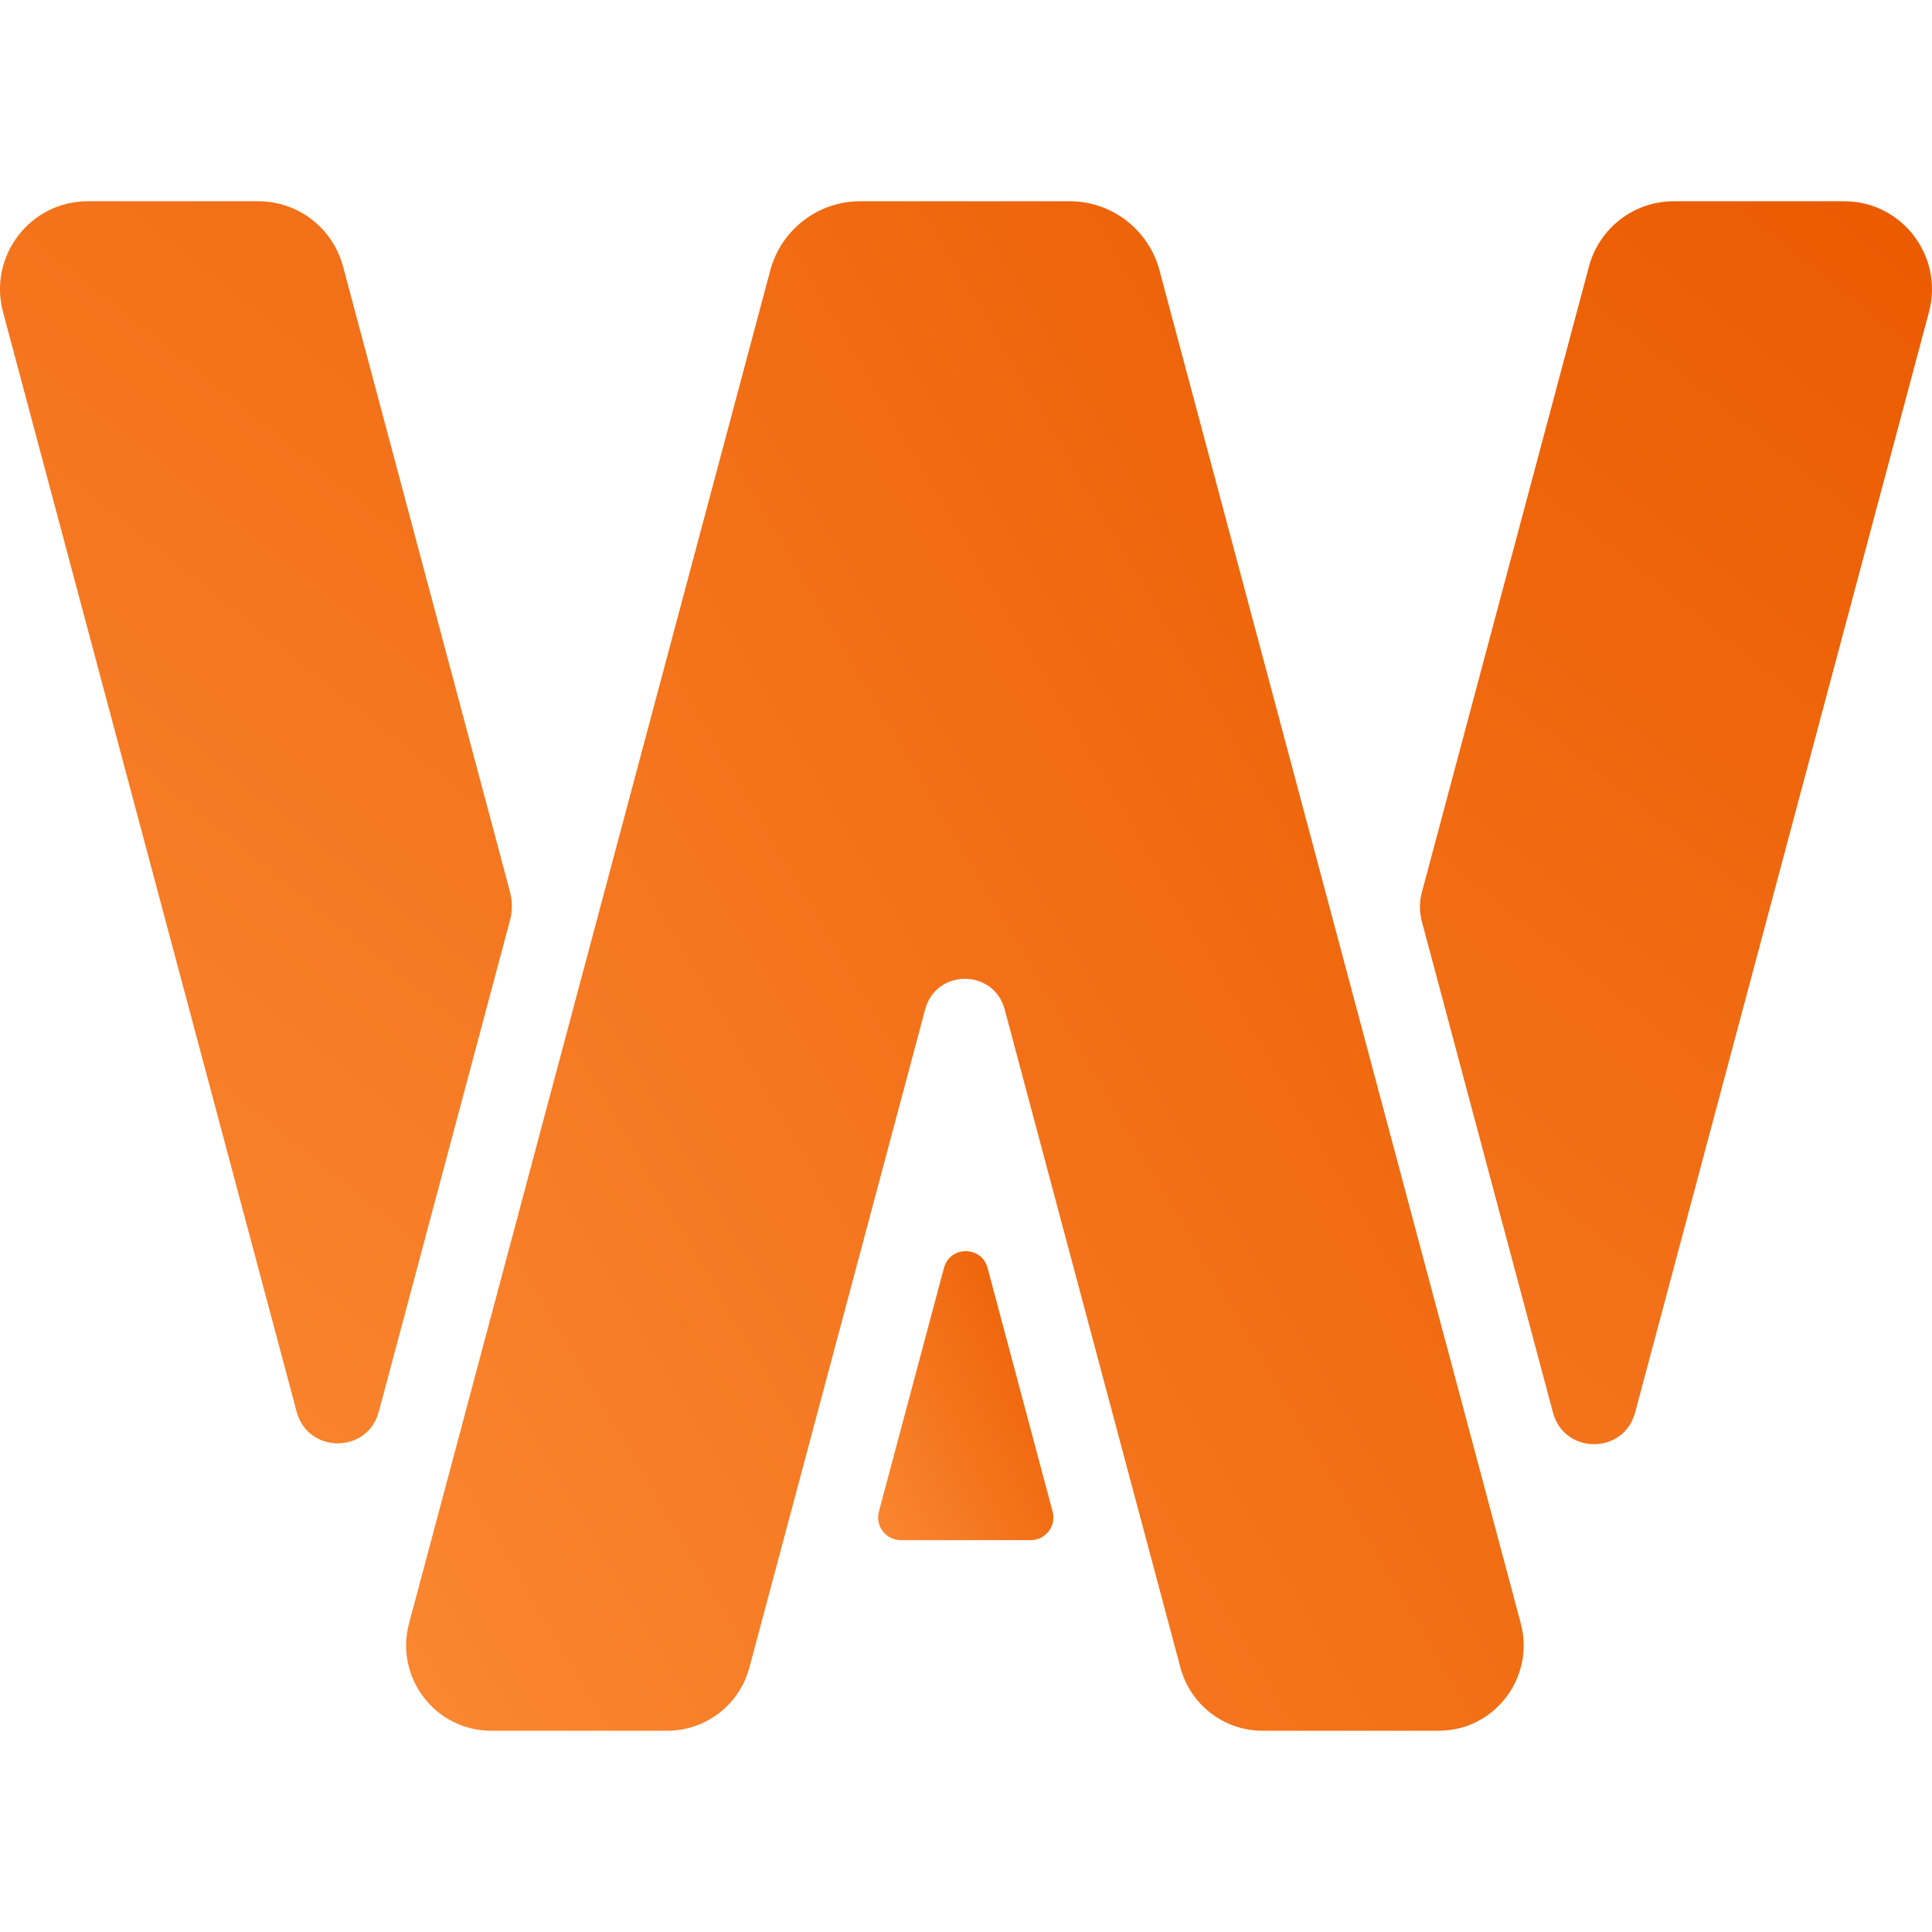
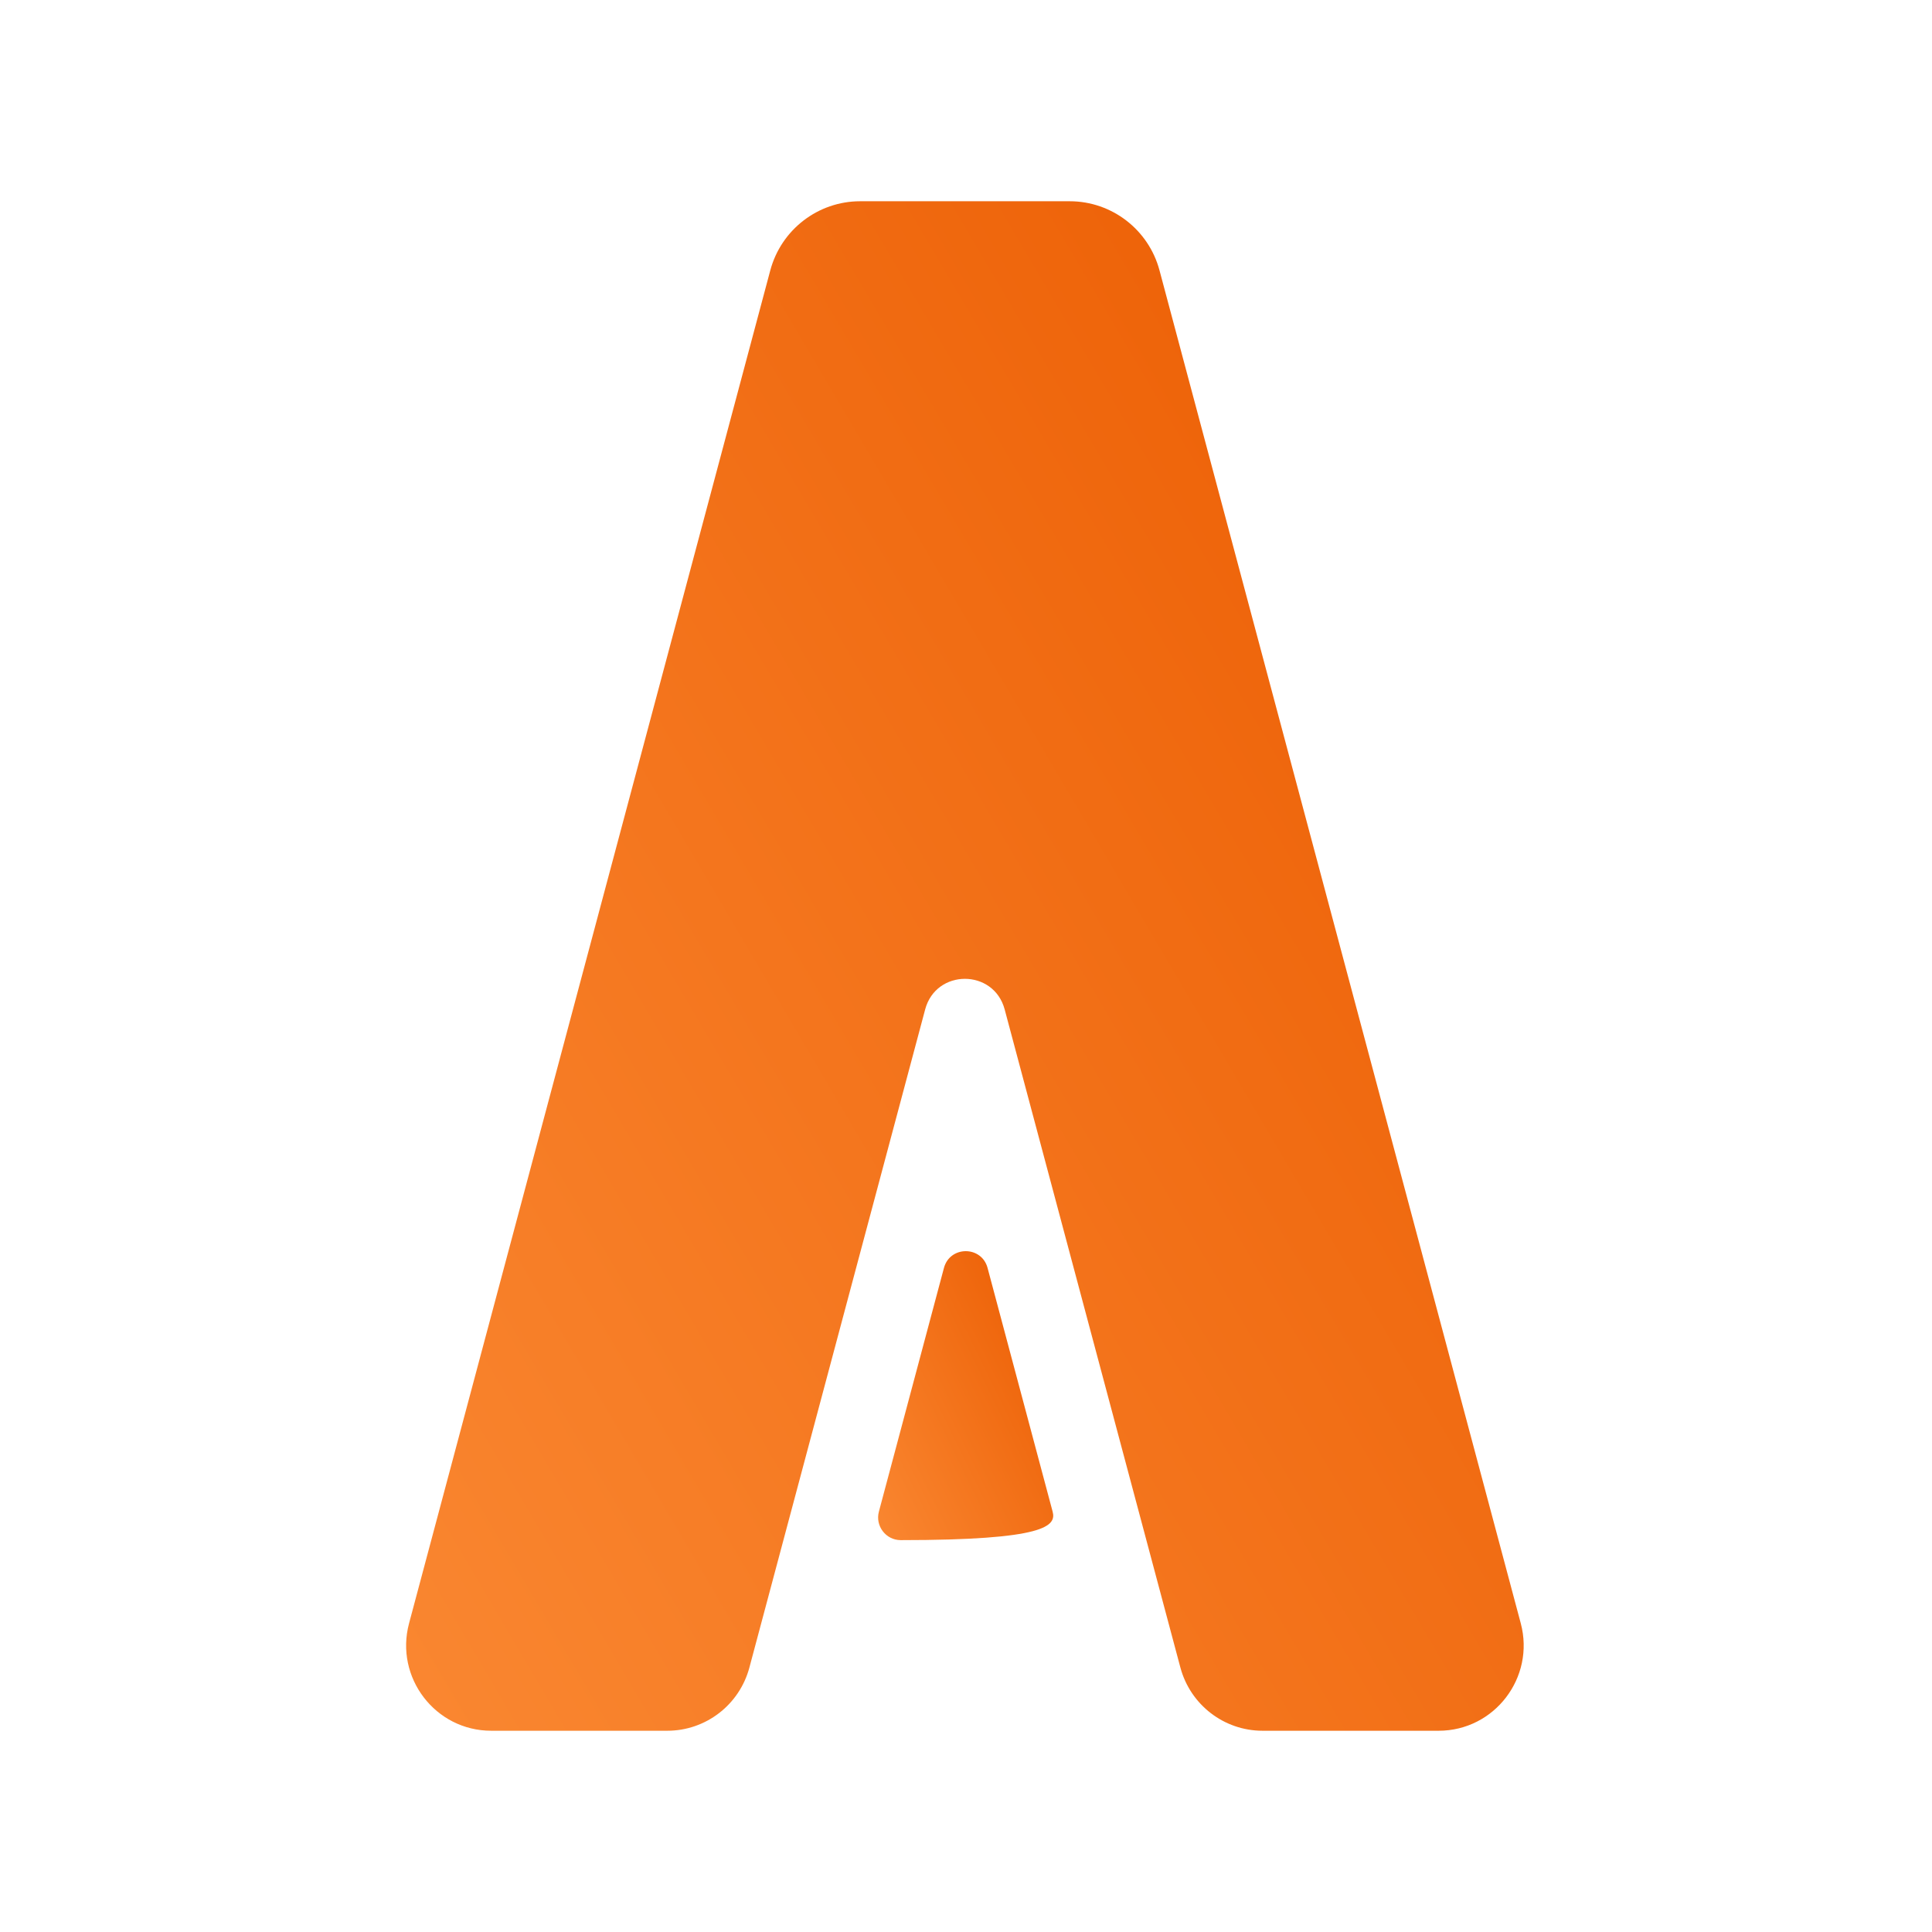
<svg xmlns="http://www.w3.org/2000/svg" width="48" height="48" viewBox="0 0 48 48" fill="none">
-   <path fill-rule="evenodd" clip-rule="evenodd" d="M21.836 37.555C21.74 37.912 22.009 38.264 22.378 38.264H25.61C25.979 38.264 26.248 37.912 26.152 37.555L24.536 31.502C24.388 30.946 23.6 30.946 23.452 31.502L21.836 37.555Z" fill="url(#paint0_linear_7940_15908)" />
+   <path fill-rule="evenodd" clip-rule="evenodd" d="M21.836 37.555C21.74 37.912 22.009 38.264 22.378 38.264C25.979 38.264 26.248 37.912 26.152 37.555L24.536 31.502C24.388 30.946 23.6 30.946 23.452 31.502L21.836 37.555Z" fill="url(#paint0_linear_7940_15908)" />
  <path fill-rule="evenodd" clip-rule="evenodd" d="M18.619 41.428C18.372 42.355 17.535 43 16.579 43H12.204C10.815 43 9.803 41.677 10.163 40.331L19.137 6.719C19.408 5.705 20.324 5 21.37 5H26.576C27.622 5 28.538 5.705 28.808 6.719L37.783 40.331C38.142 41.677 37.131 43 35.742 43H31.367C30.411 43 29.574 42.355 29.326 41.428L24.961 25.08C24.69 24.065 23.255 24.065 22.985 25.08L18.619 41.428Z" fill="url(#paint1_linear_7940_15908)" />
-   <path fill-rule="evenodd" clip-rule="evenodd" d="M40.624 35.095C40.344 36.142 38.863 36.142 38.583 35.095L35.325 22.892C35.262 22.656 35.262 22.408 35.325 22.172L39.477 6.621C39.733 5.665 40.596 5 41.582 5H45.82C47.252 5 48.295 6.364 47.925 7.752L40.624 35.095ZM12.669 22.872C12.732 22.636 12.732 22.387 12.669 22.151L8.523 6.621C8.267 5.665 7.404 5 6.418 5H2.18C0.747 5 -0.295 6.364 0.075 7.752L7.37 35.074C7.65 36.122 9.132 36.122 9.411 35.074L12.669 22.872Z" fill="url(#paint2_linear_7940_15908)" />
  <defs>
    <linearGradient id="paint0_linear_7940_15908" x1="21.816" y1="38.264" x2="28.16" y2="35.164" gradientUnits="userSpaceOnUse">
      <stop stop-color="#FA8731" />
      <stop offset="1" stop-color="#EB5B00" />
    </linearGradient>
    <linearGradient id="paint1_linear_7940_15908" x1="10.09" y1="43" x2="47.303" y2="21.099" gradientUnits="userSpaceOnUse">
      <stop stop-color="#FA8731" />
      <stop offset="1" stop-color="#EB5B00" />
    </linearGradient>
    <linearGradient id="paint2_linear_7940_15908" x1="-1.78814e-07" y1="35.88" x2="33.736" y2="-6.355" gradientUnits="userSpaceOnUse">
      <stop stop-color="#FA8731" />
      <stop offset="1" stop-color="#EB5B00" />
    </linearGradient>
  </defs>
</svg>